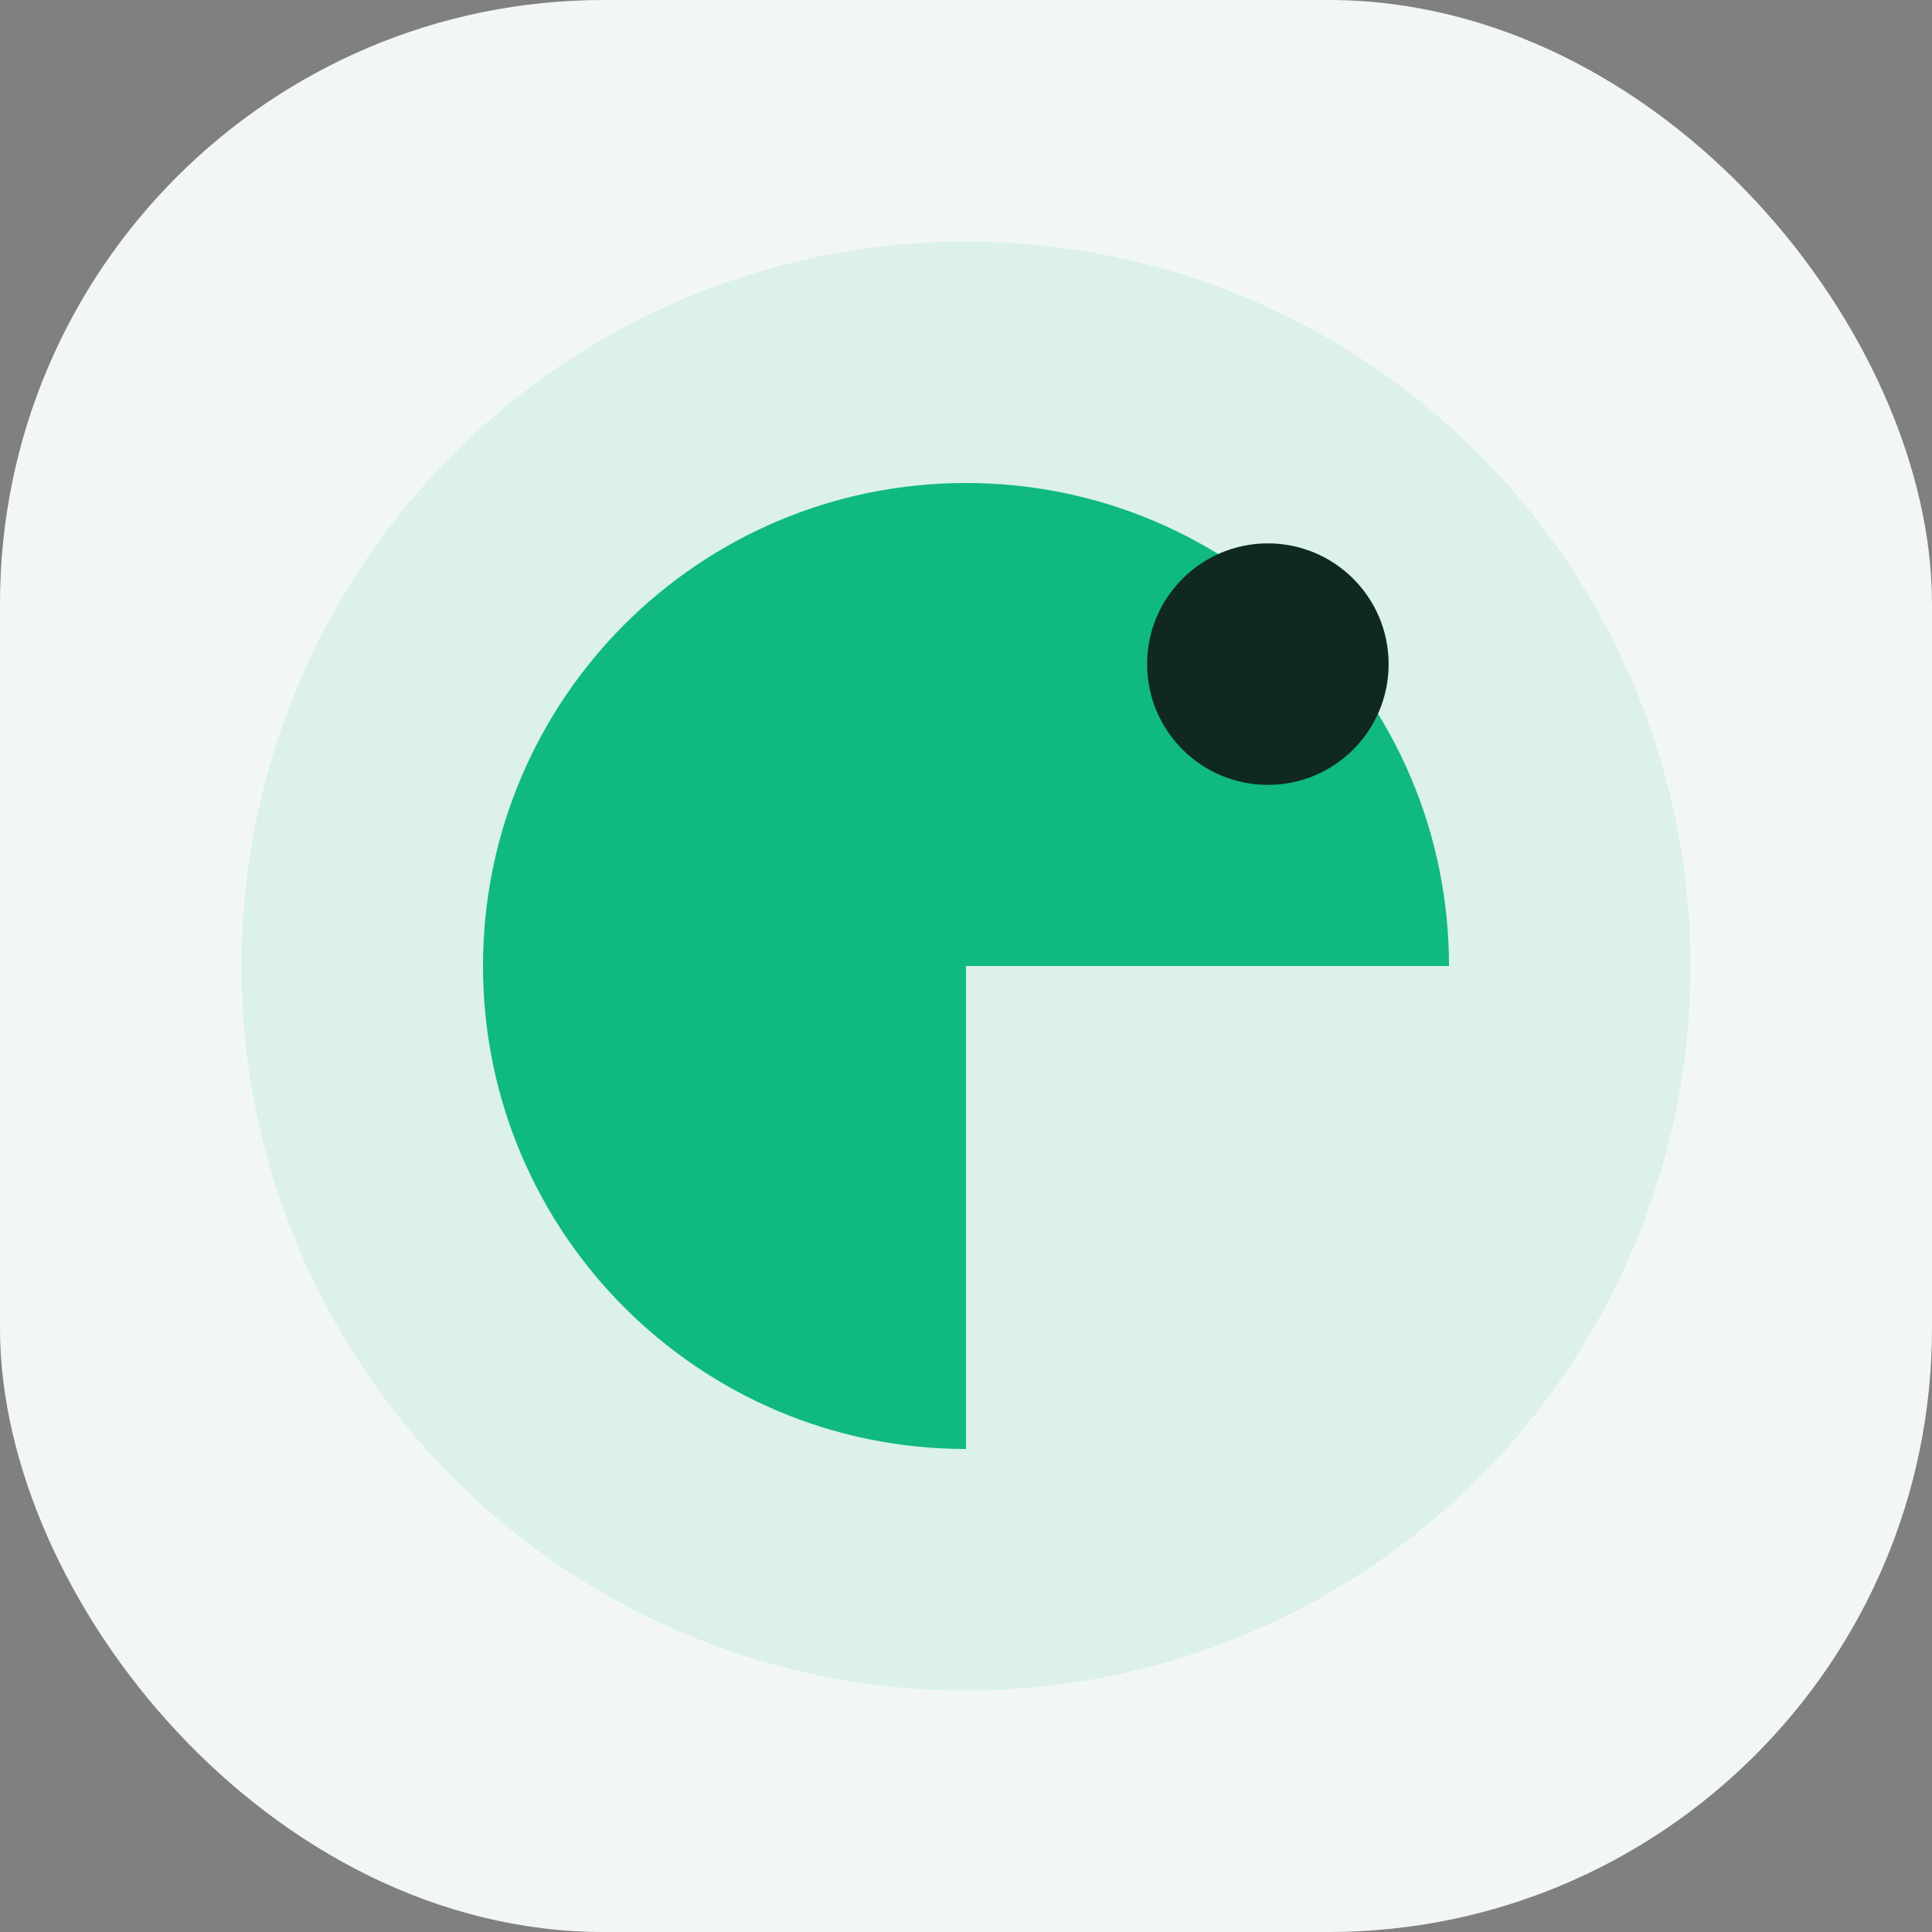
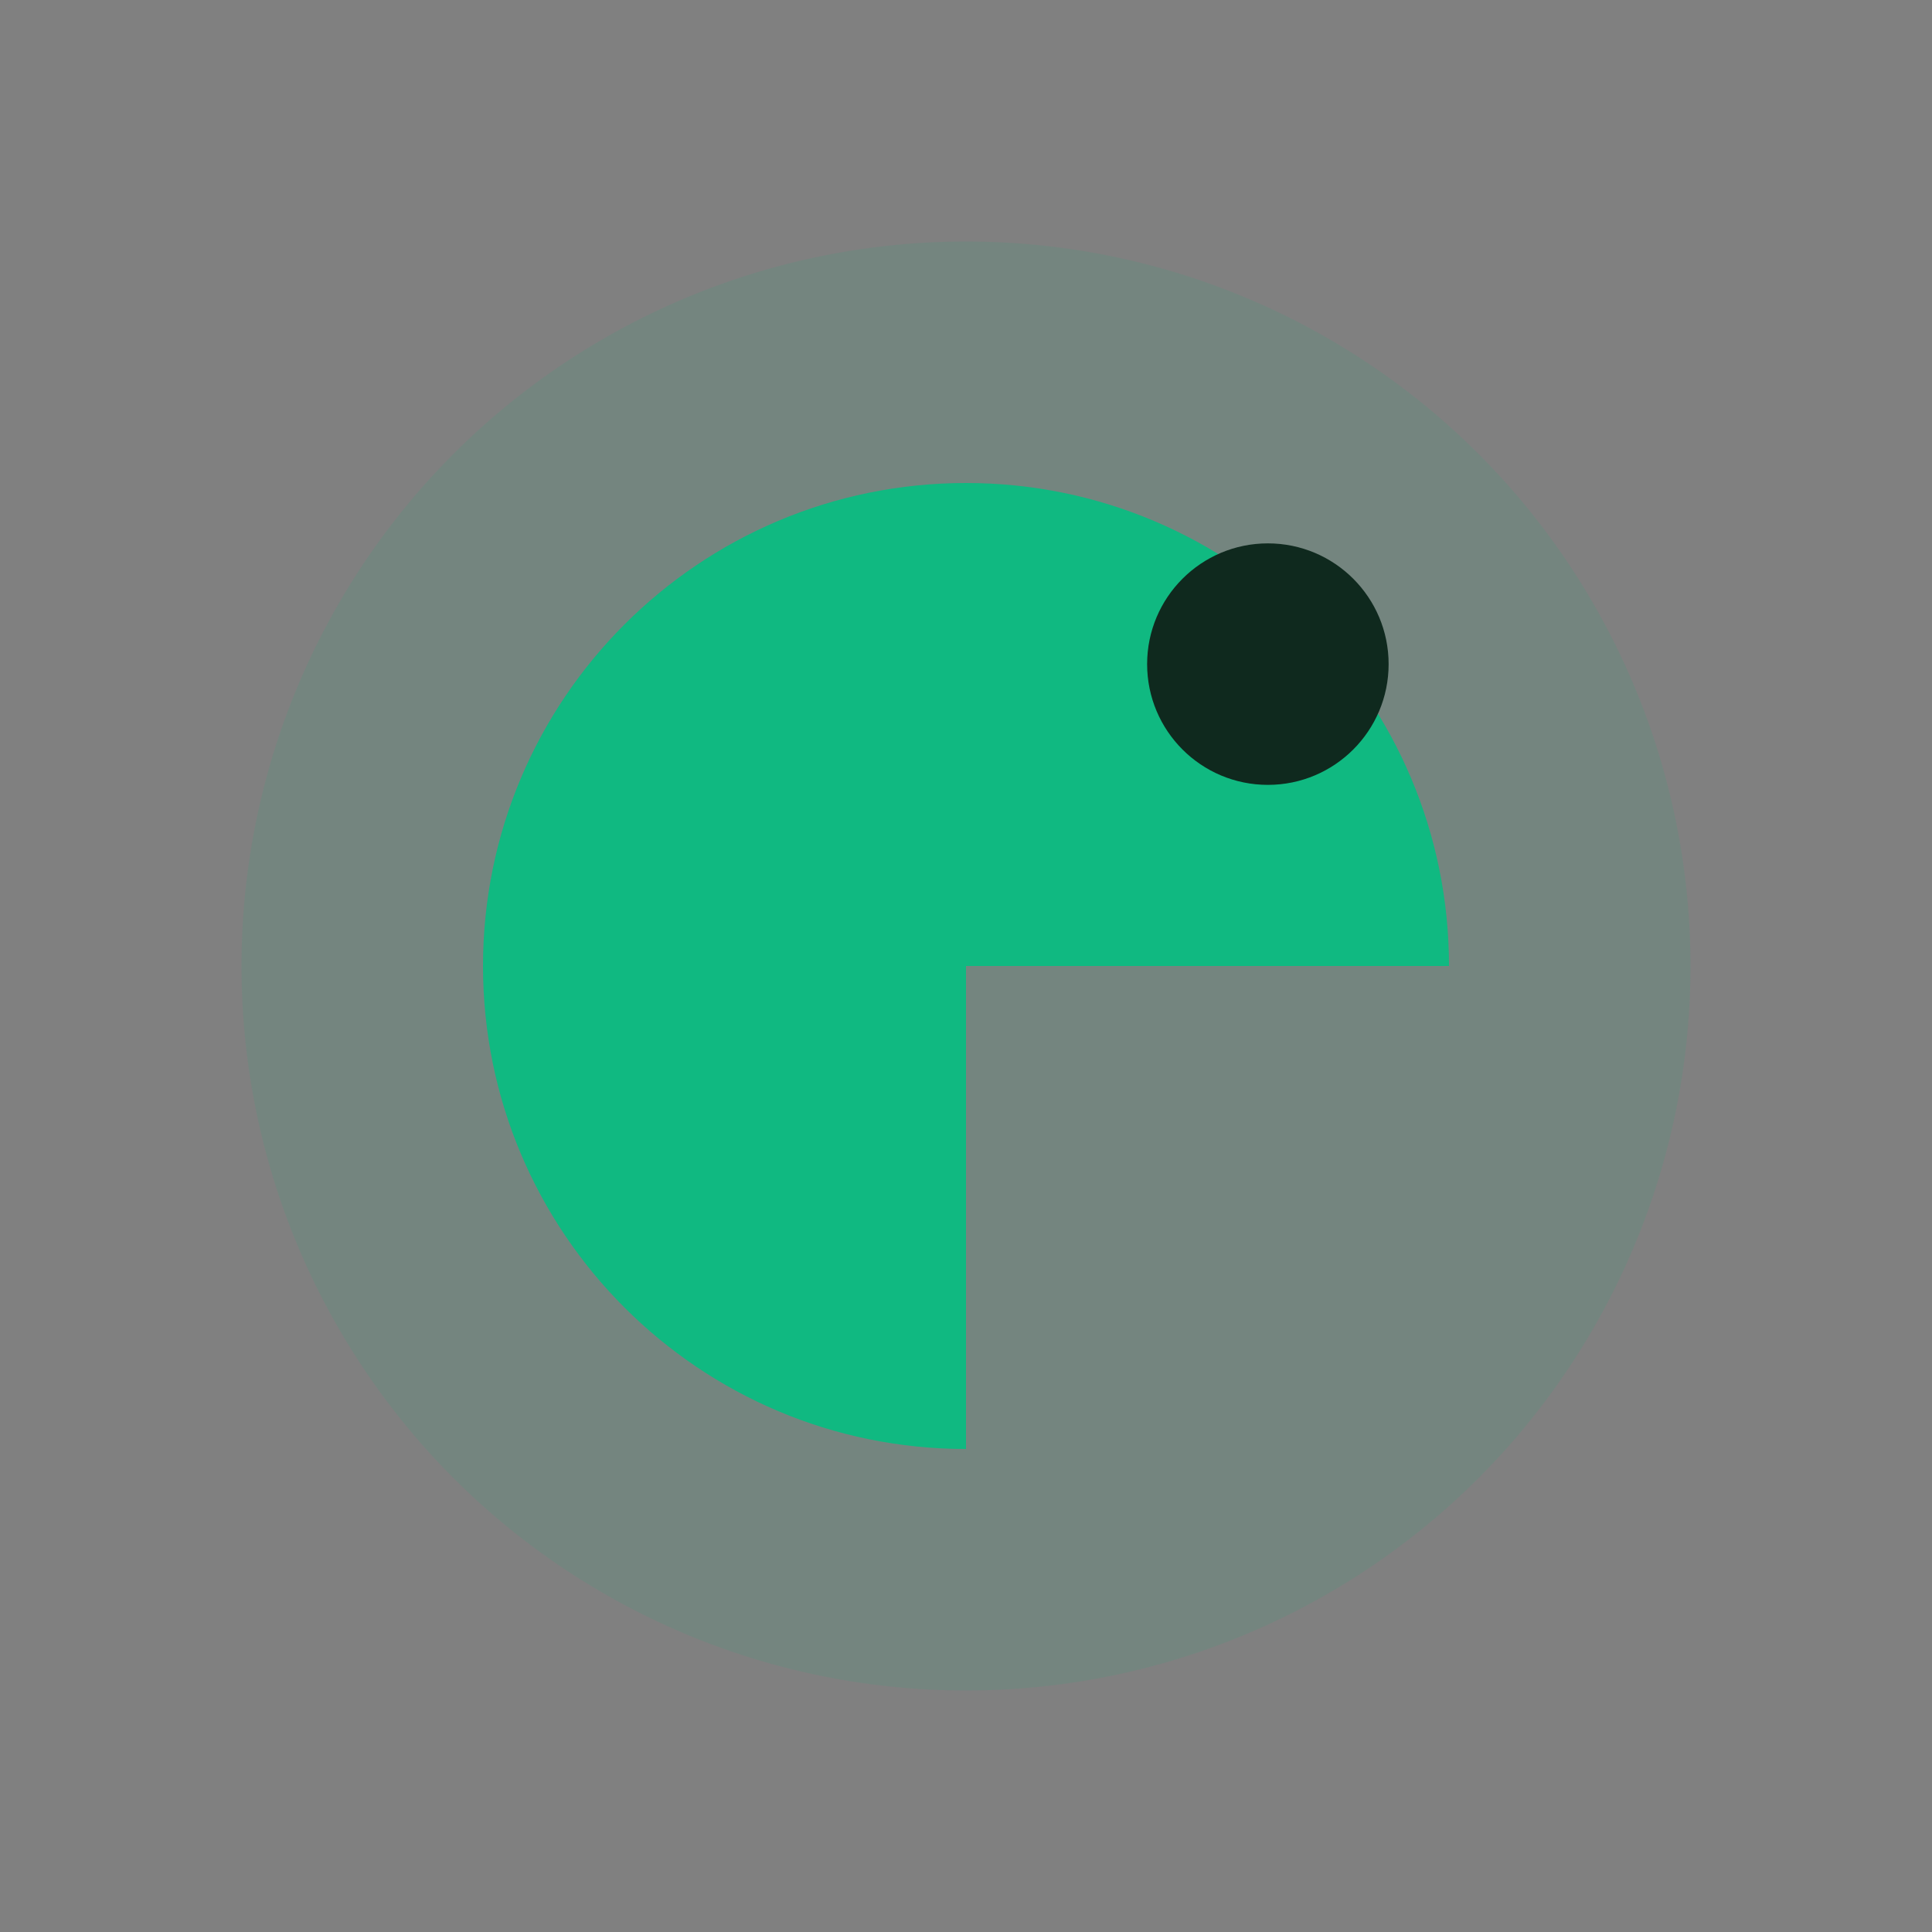
<svg xmlns="http://www.w3.org/2000/svg" width="64" height="64" viewBox="0 0 64 64" fill="none">
  <rect x="0" y="0" width="64" height="64" fill="#808080" stroke="none" />
-   <rect width="64" height="64" rx="20" fill="#F2F7F5" />
  <circle cx="32" cy="32" r="24" fill="#10B981" fill-opacity="0.1" />
  <path d="M32 16C23.163 16 16 23.163 16 32C16 40.837 23.163 48 32 48V32H48C48 23.163 40.837 16 32 16Z" fill="#10B981" />
  <circle cx="42" cy="22" r="4" fill="#0F291E" />
</svg>